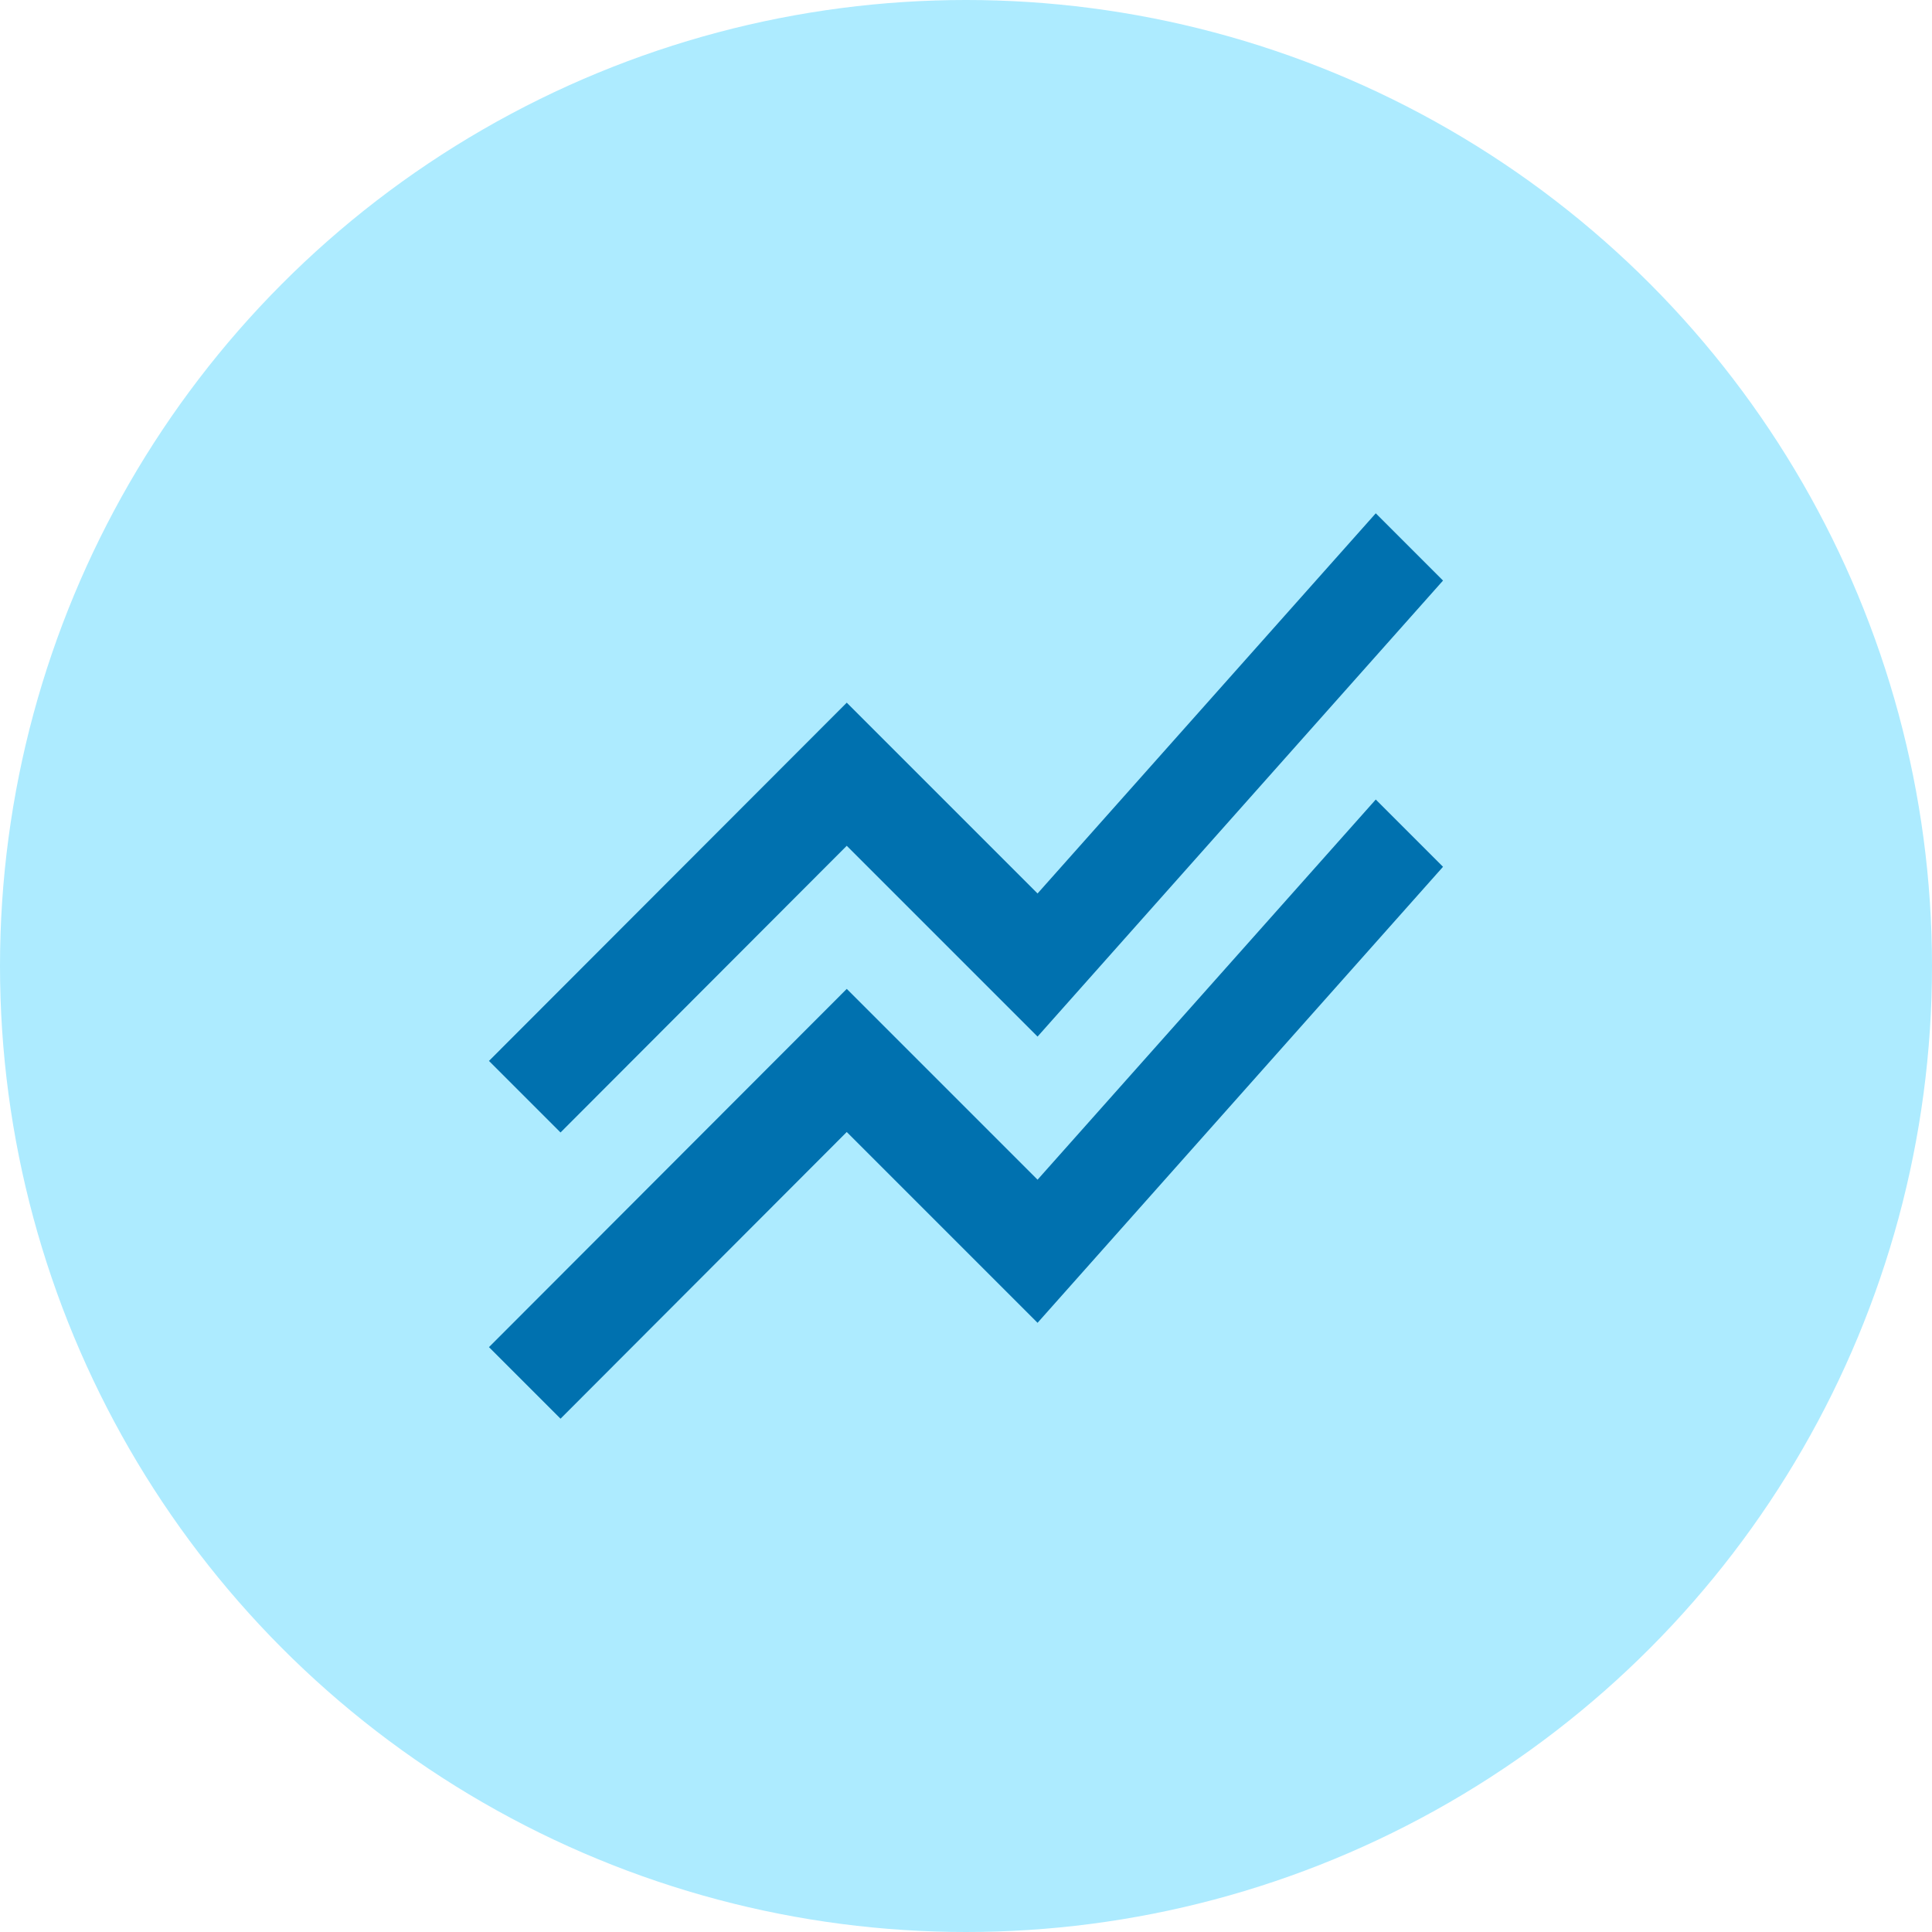
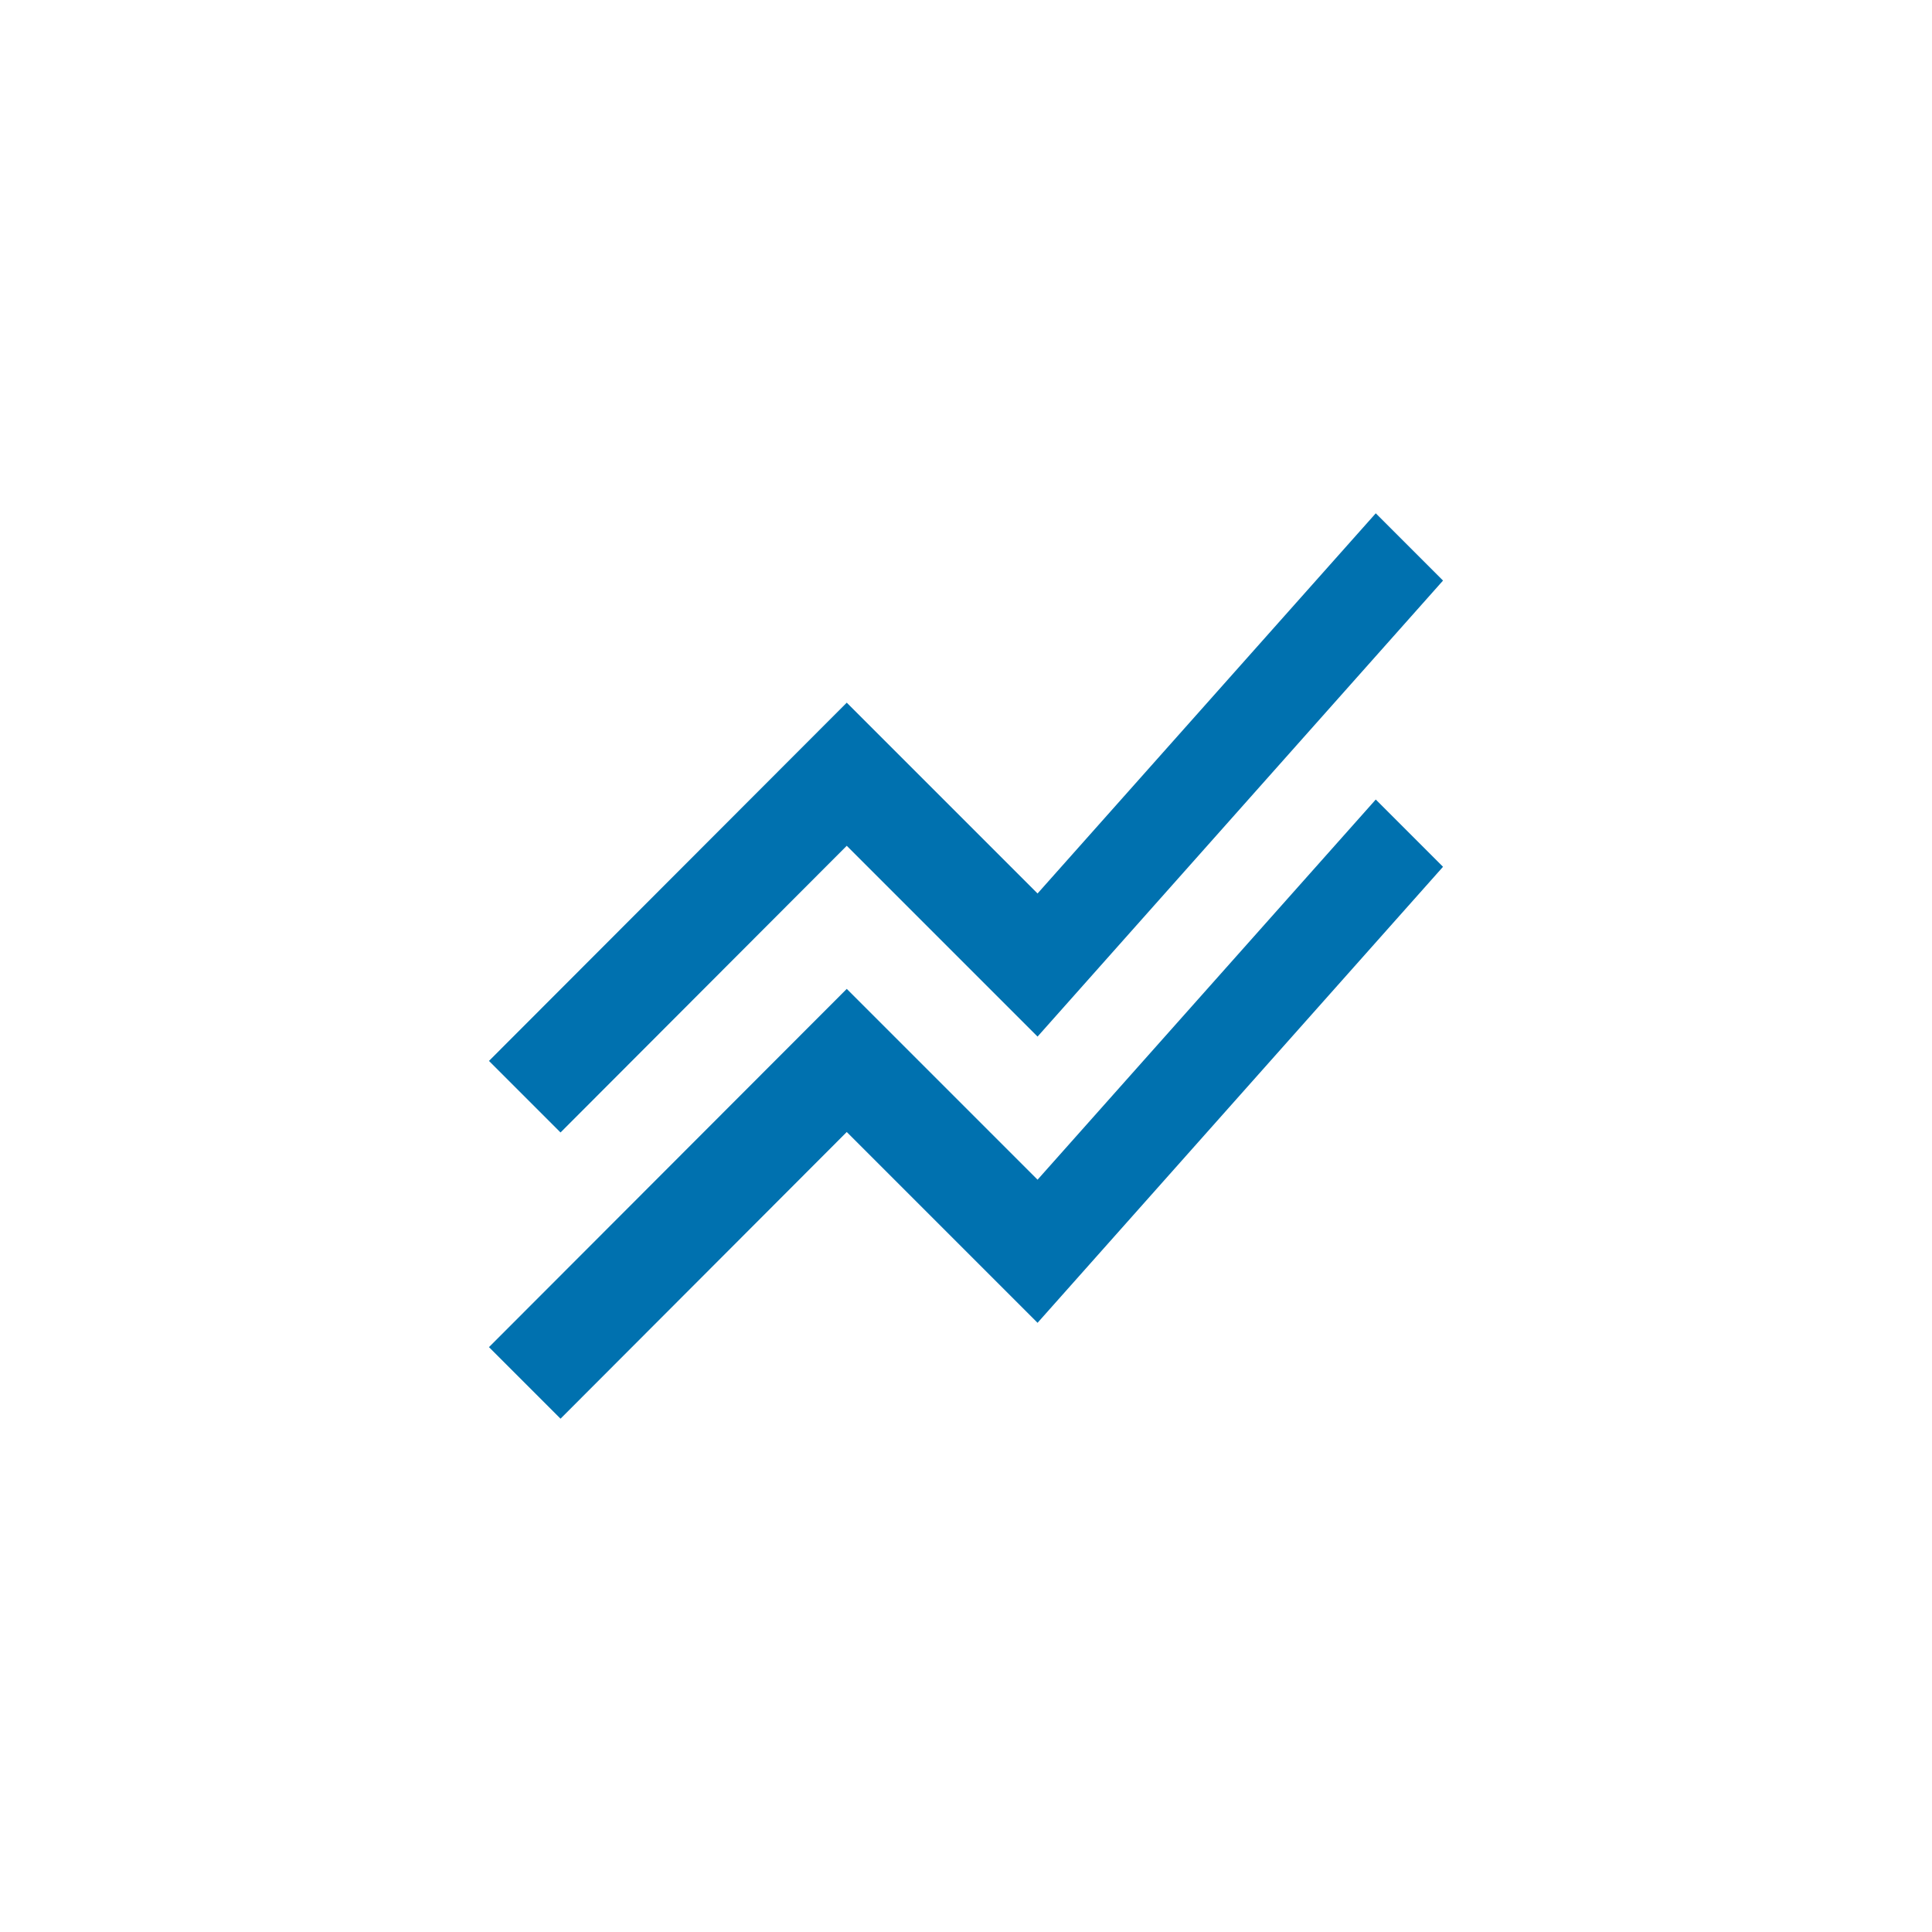
<svg xmlns="http://www.w3.org/2000/svg" width="54" height="54" fill="none">
-   <circle cx="27" cy="27" r="27" fill="#ADEBFF" />
-   <path d="m13.667 37.653 10-10.013L29 32.973l9.453-10.626 1.88 1.88L29 36.973l-5.333-5.333-8 8.013-2-2zm2-6 8-8.013L29 28.973l11.333-12.746-1.88-1.88L29 24.973l-5.333-5.333-10 10.013 2 2z" fill="#0071AF" />
+   <path d="m13.667 37.653 10-10.013L29 32.973l9.453-10.626 1.88 1.88L29 36.973l-5.333-5.333-8 8.013-2-2m2-6 8-8.013L29 28.973l11.333-12.746-1.88-1.88L29 24.973l-5.333-5.333-10 10.013 2 2z" fill="#0071AF" />
</svg>